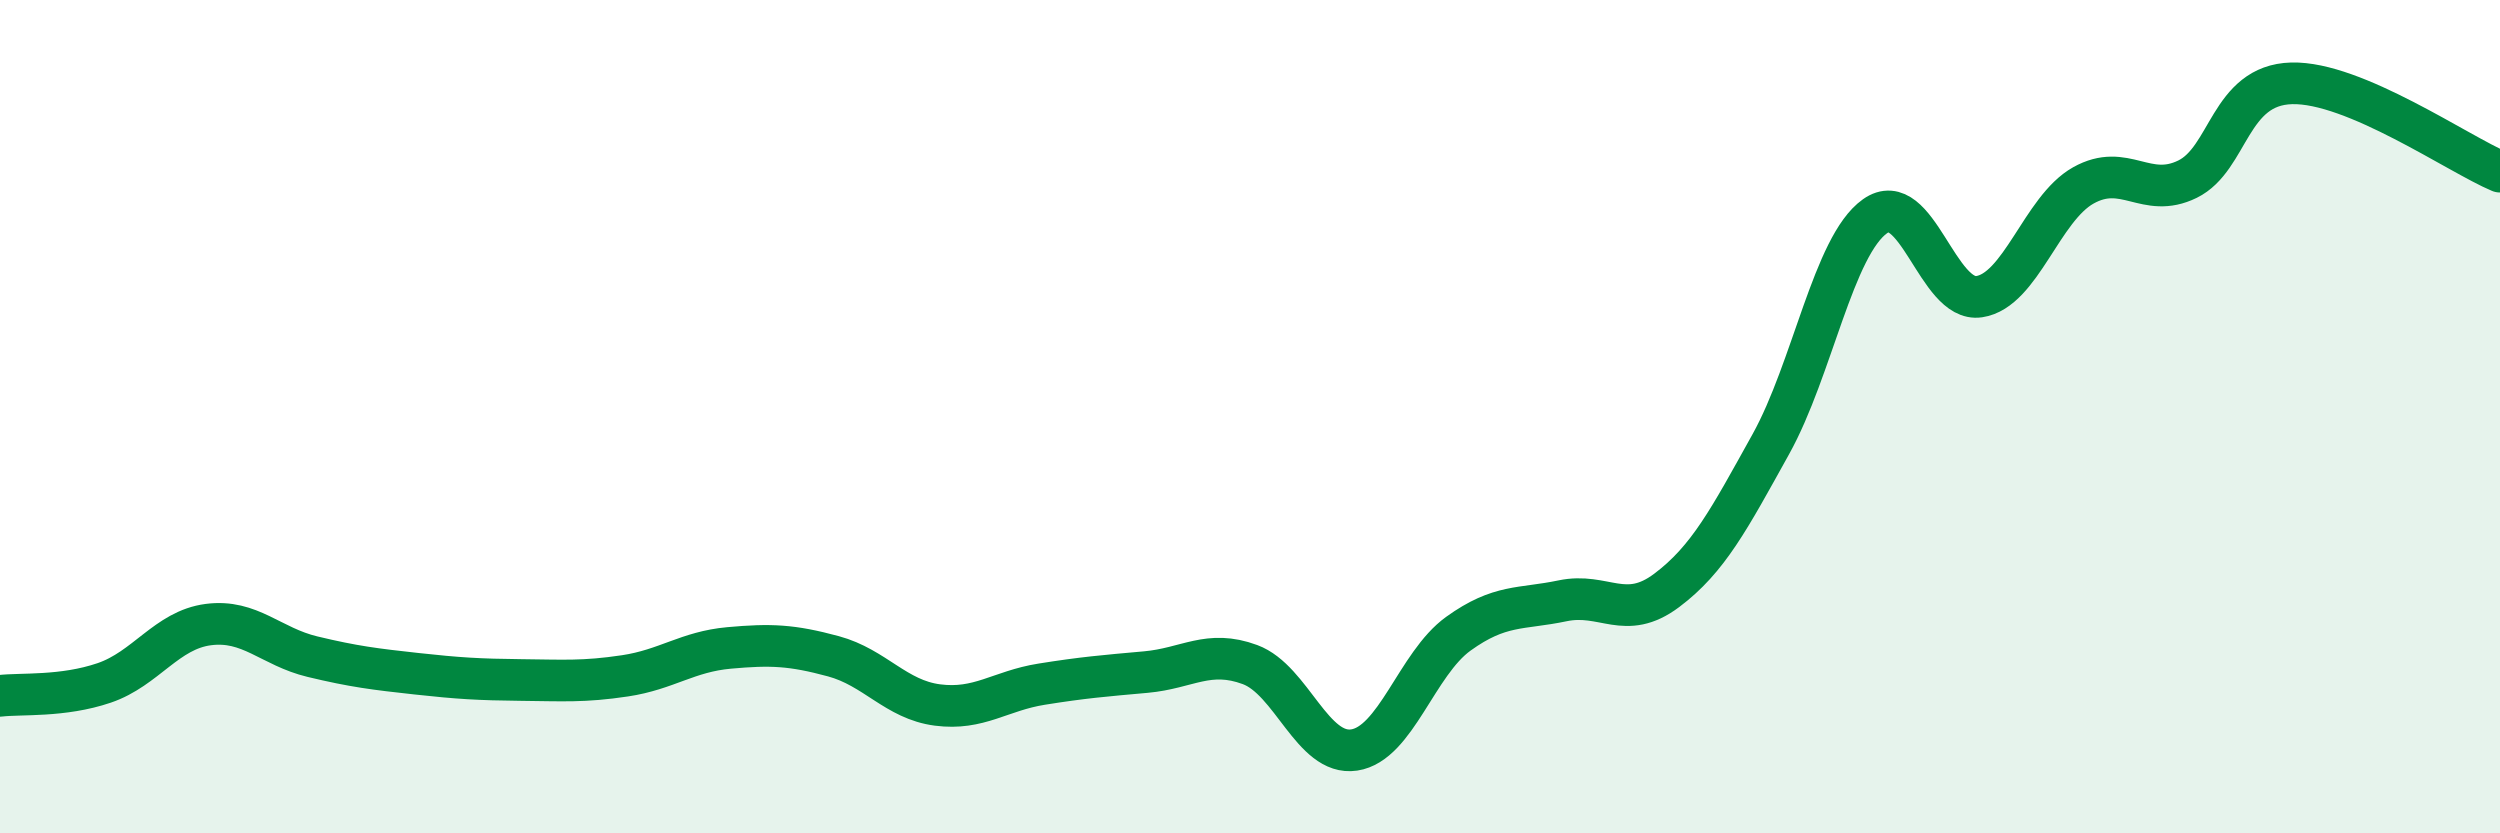
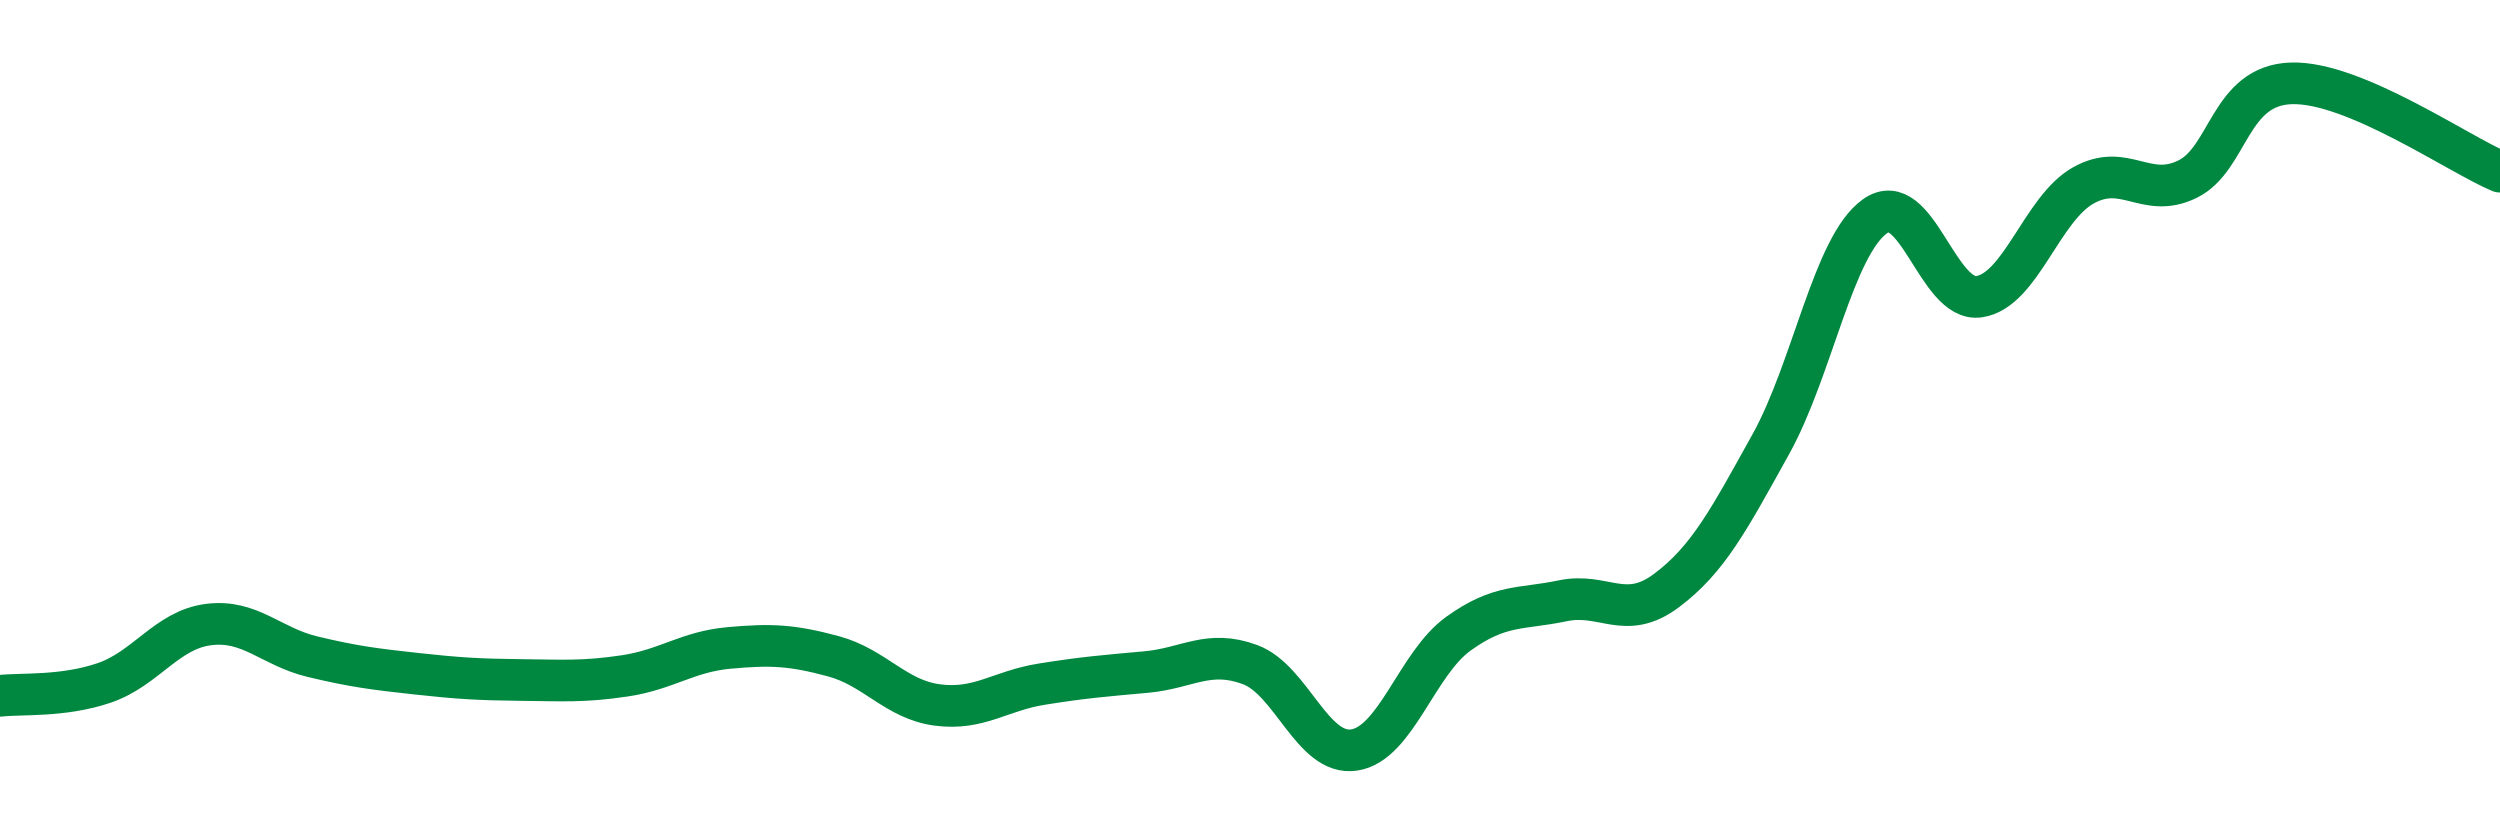
<svg xmlns="http://www.w3.org/2000/svg" width="60" height="20" viewBox="0 0 60 20">
-   <path d="M 0,16.7 C 0.5,16.64 1.5,16.73 2.5,16.39 C 3.5,16.05 4,15.12 5,14.99 C 6,14.86 6.5,15.52 7.5,15.76 C 8.5,16 9,16.06 10,16.17 C 11,16.28 11.5,16.31 12.5,16.32 C 13.5,16.33 14,16.37 15,16.22 C 16,16.07 16.5,15.64 17.5,15.55 C 18.5,15.46 19,15.48 20,15.75 C 21,16.02 21.5,16.79 22.5,16.92 C 23.5,17.05 24,16.58 25,16.42 C 26,16.26 26.5,16.22 27.5,16.13 C 28.5,16.04 29,15.58 30,15.95 C 31,16.32 31.5,18.15 32.5,18 C 33.5,17.85 34,15.93 35,15.21 C 36,14.49 36.5,14.63 37.5,14.42 C 38.5,14.21 39,14.92 40,14.17 C 41,13.42 41.5,12.46 42.5,10.66 C 43.5,8.86 44,5.9 45,5.19 C 46,4.48 46.5,7.27 47.5,7.12 C 48.5,6.97 49,5.01 50,4.45 C 51,3.89 51.5,4.79 52.5,4.3 C 53.5,3.81 53.5,2.04 55,2 C 56.5,1.96 59,3.7 60,4.12L60 20L0 20Z" fill="#008740" opacity="0.1" stroke-linecap="round" stroke-linejoin="round" />
  <path d="M 0,16.7 C 0.5,16.64 1.5,16.73 2.5,16.39 C 3.5,16.05 4,15.12 5,14.99 C 6,14.86 6.5,15.52 7.5,15.76 C 8.5,16 9,16.06 10,16.17 C 11,16.28 11.5,16.31 12.5,16.32 C 13.5,16.33 14,16.37 15,16.22 C 16,16.07 16.5,15.64 17.5,15.55 C 18.5,15.46 19,15.48 20,15.75 C 21,16.02 21.5,16.79 22.5,16.92 C 23.5,17.05 24,16.58 25,16.42 C 26,16.26 26.5,16.22 27.5,16.13 C 28.5,16.04 29,15.58 30,15.95 C 31,16.32 31.5,18.15 32.5,18 C 33.5,17.85 34,15.93 35,15.21 C 36,14.49 36.5,14.63 37.5,14.42 C 38.5,14.21 39,14.92 40,14.17 C 41,13.42 41.5,12.46 42.5,10.66 C 43.5,8.86 44,5.9 45,5.19 C 46,4.48 46.5,7.27 47.5,7.12 C 48.5,6.97 49,5.01 50,4.45 C 51,3.89 51.5,4.79 52.5,4.3 C 53.5,3.81 53.5,2.04 55,2 C 56.5,1.96 59,3.7 60,4.12" stroke="#008740" stroke-width="1" fill="none" stroke-linecap="round" stroke-linejoin="round" />
</svg>